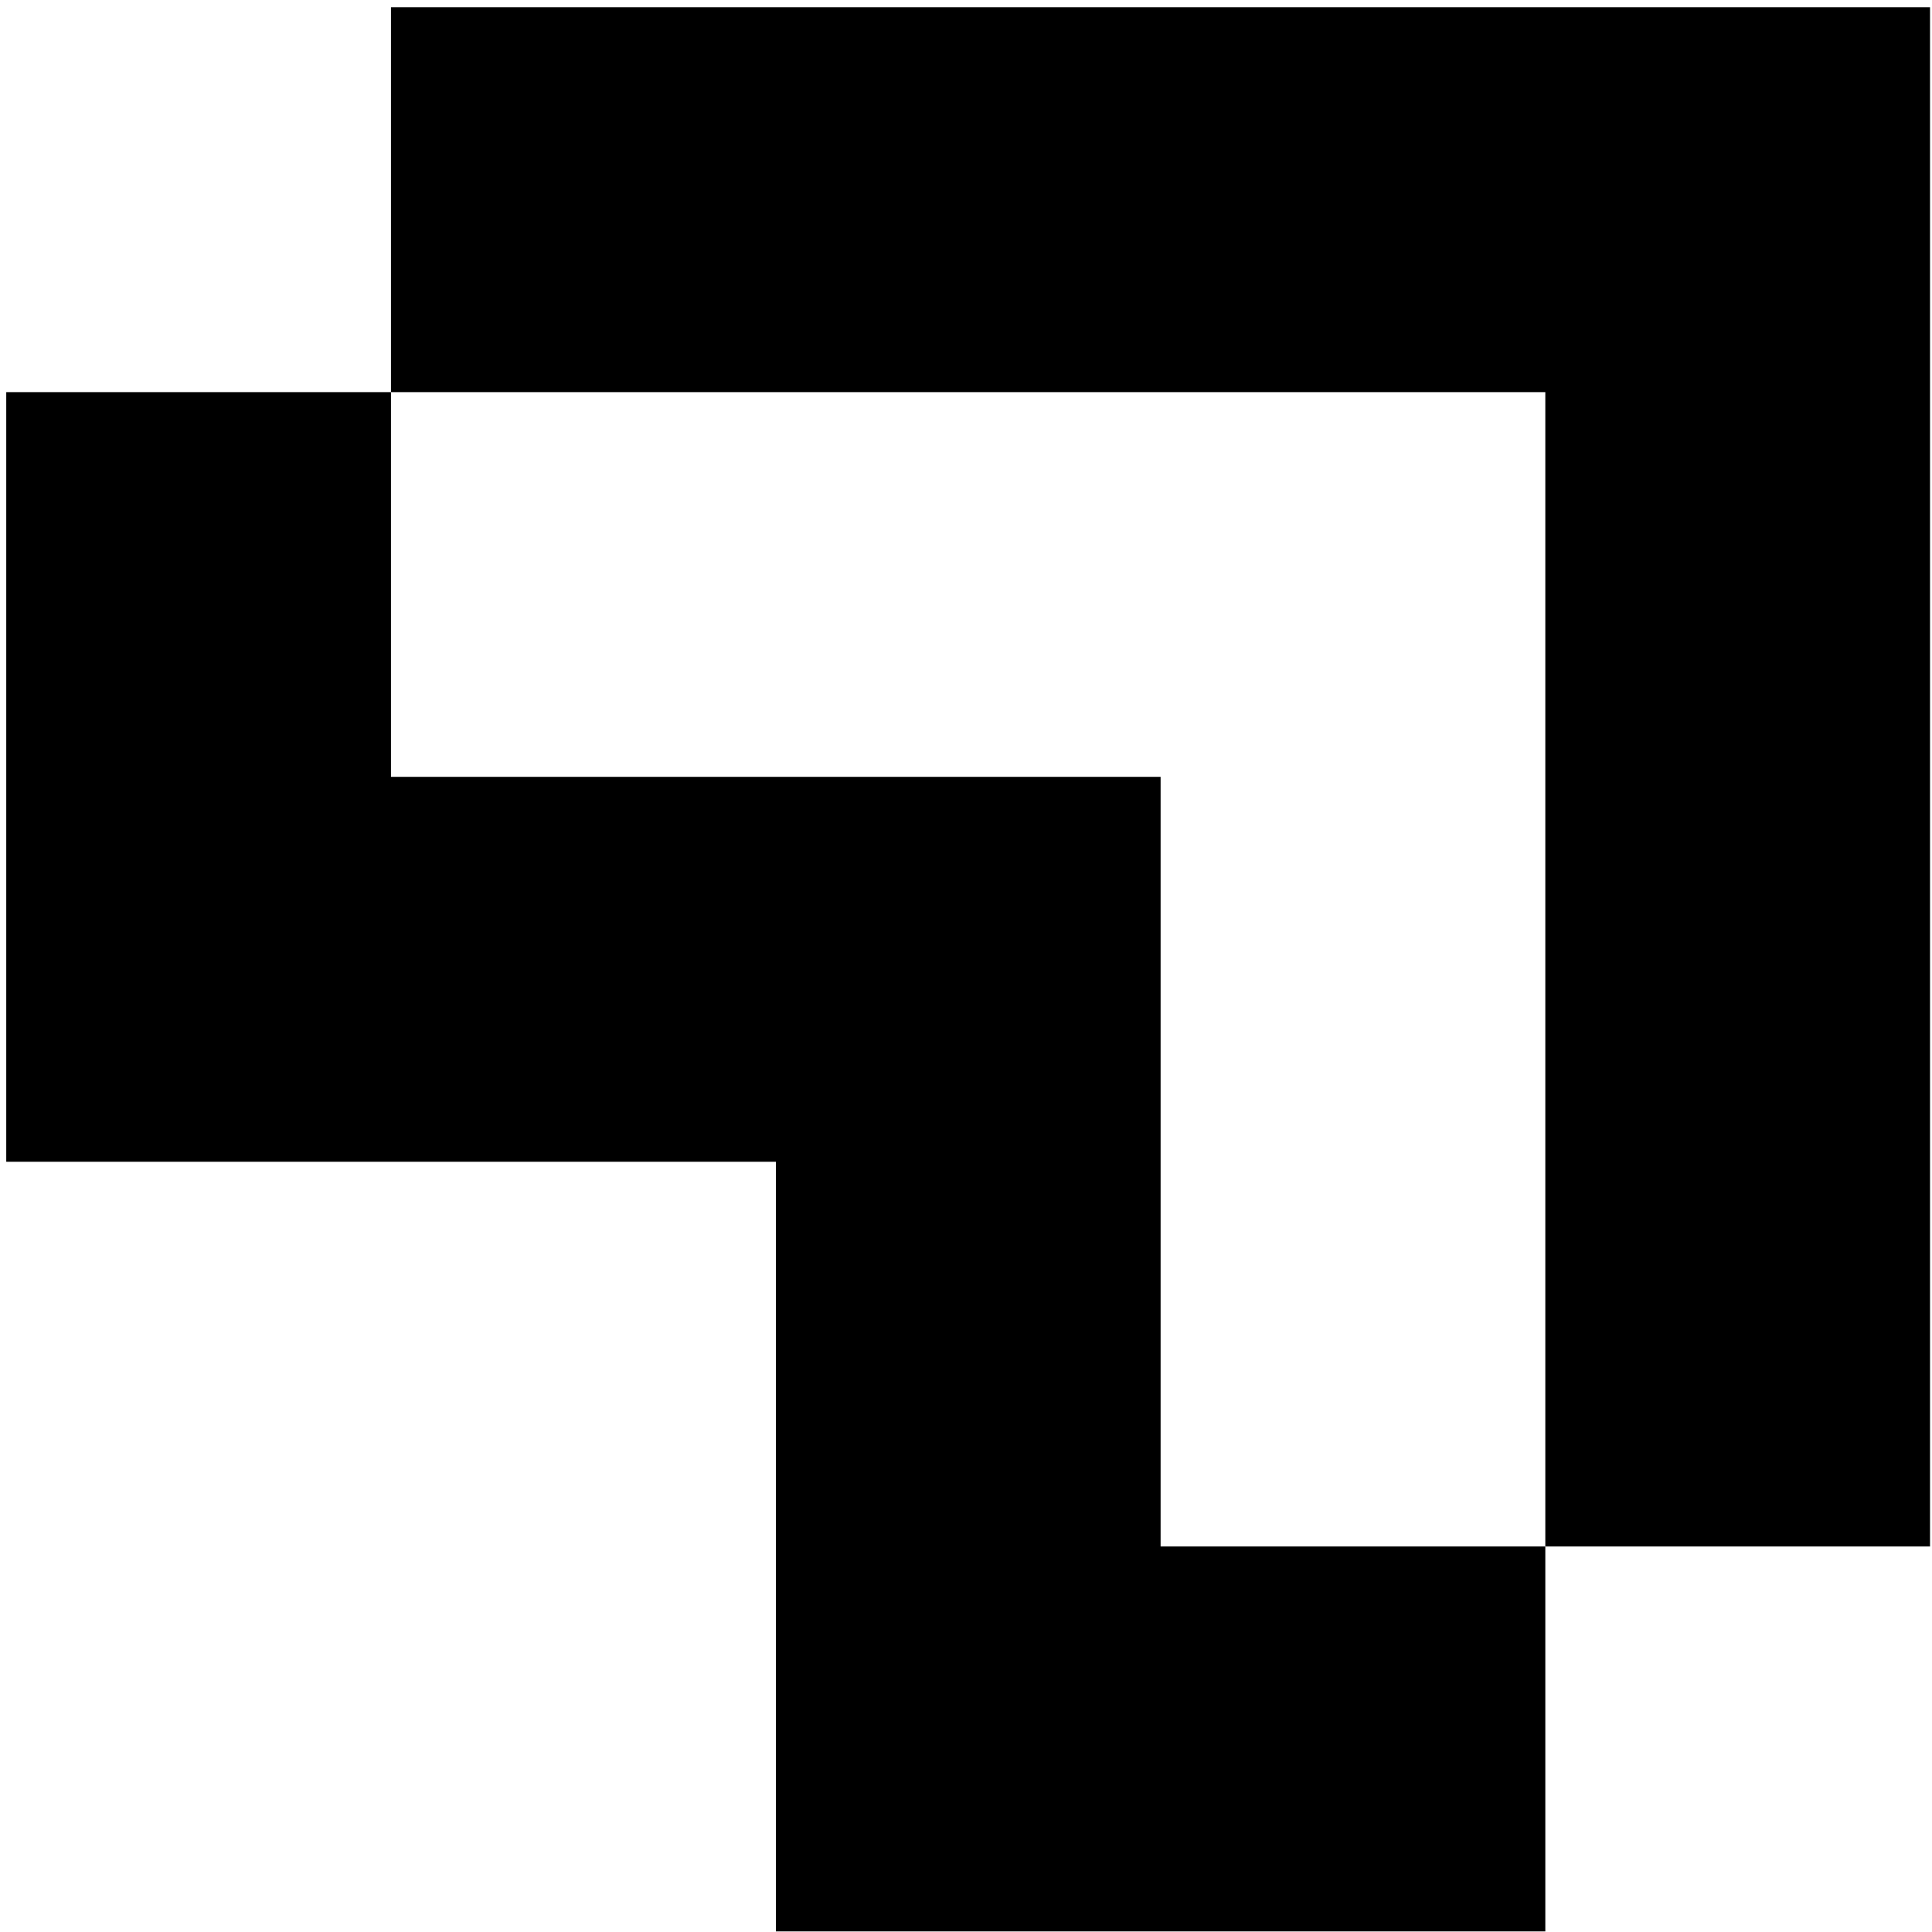
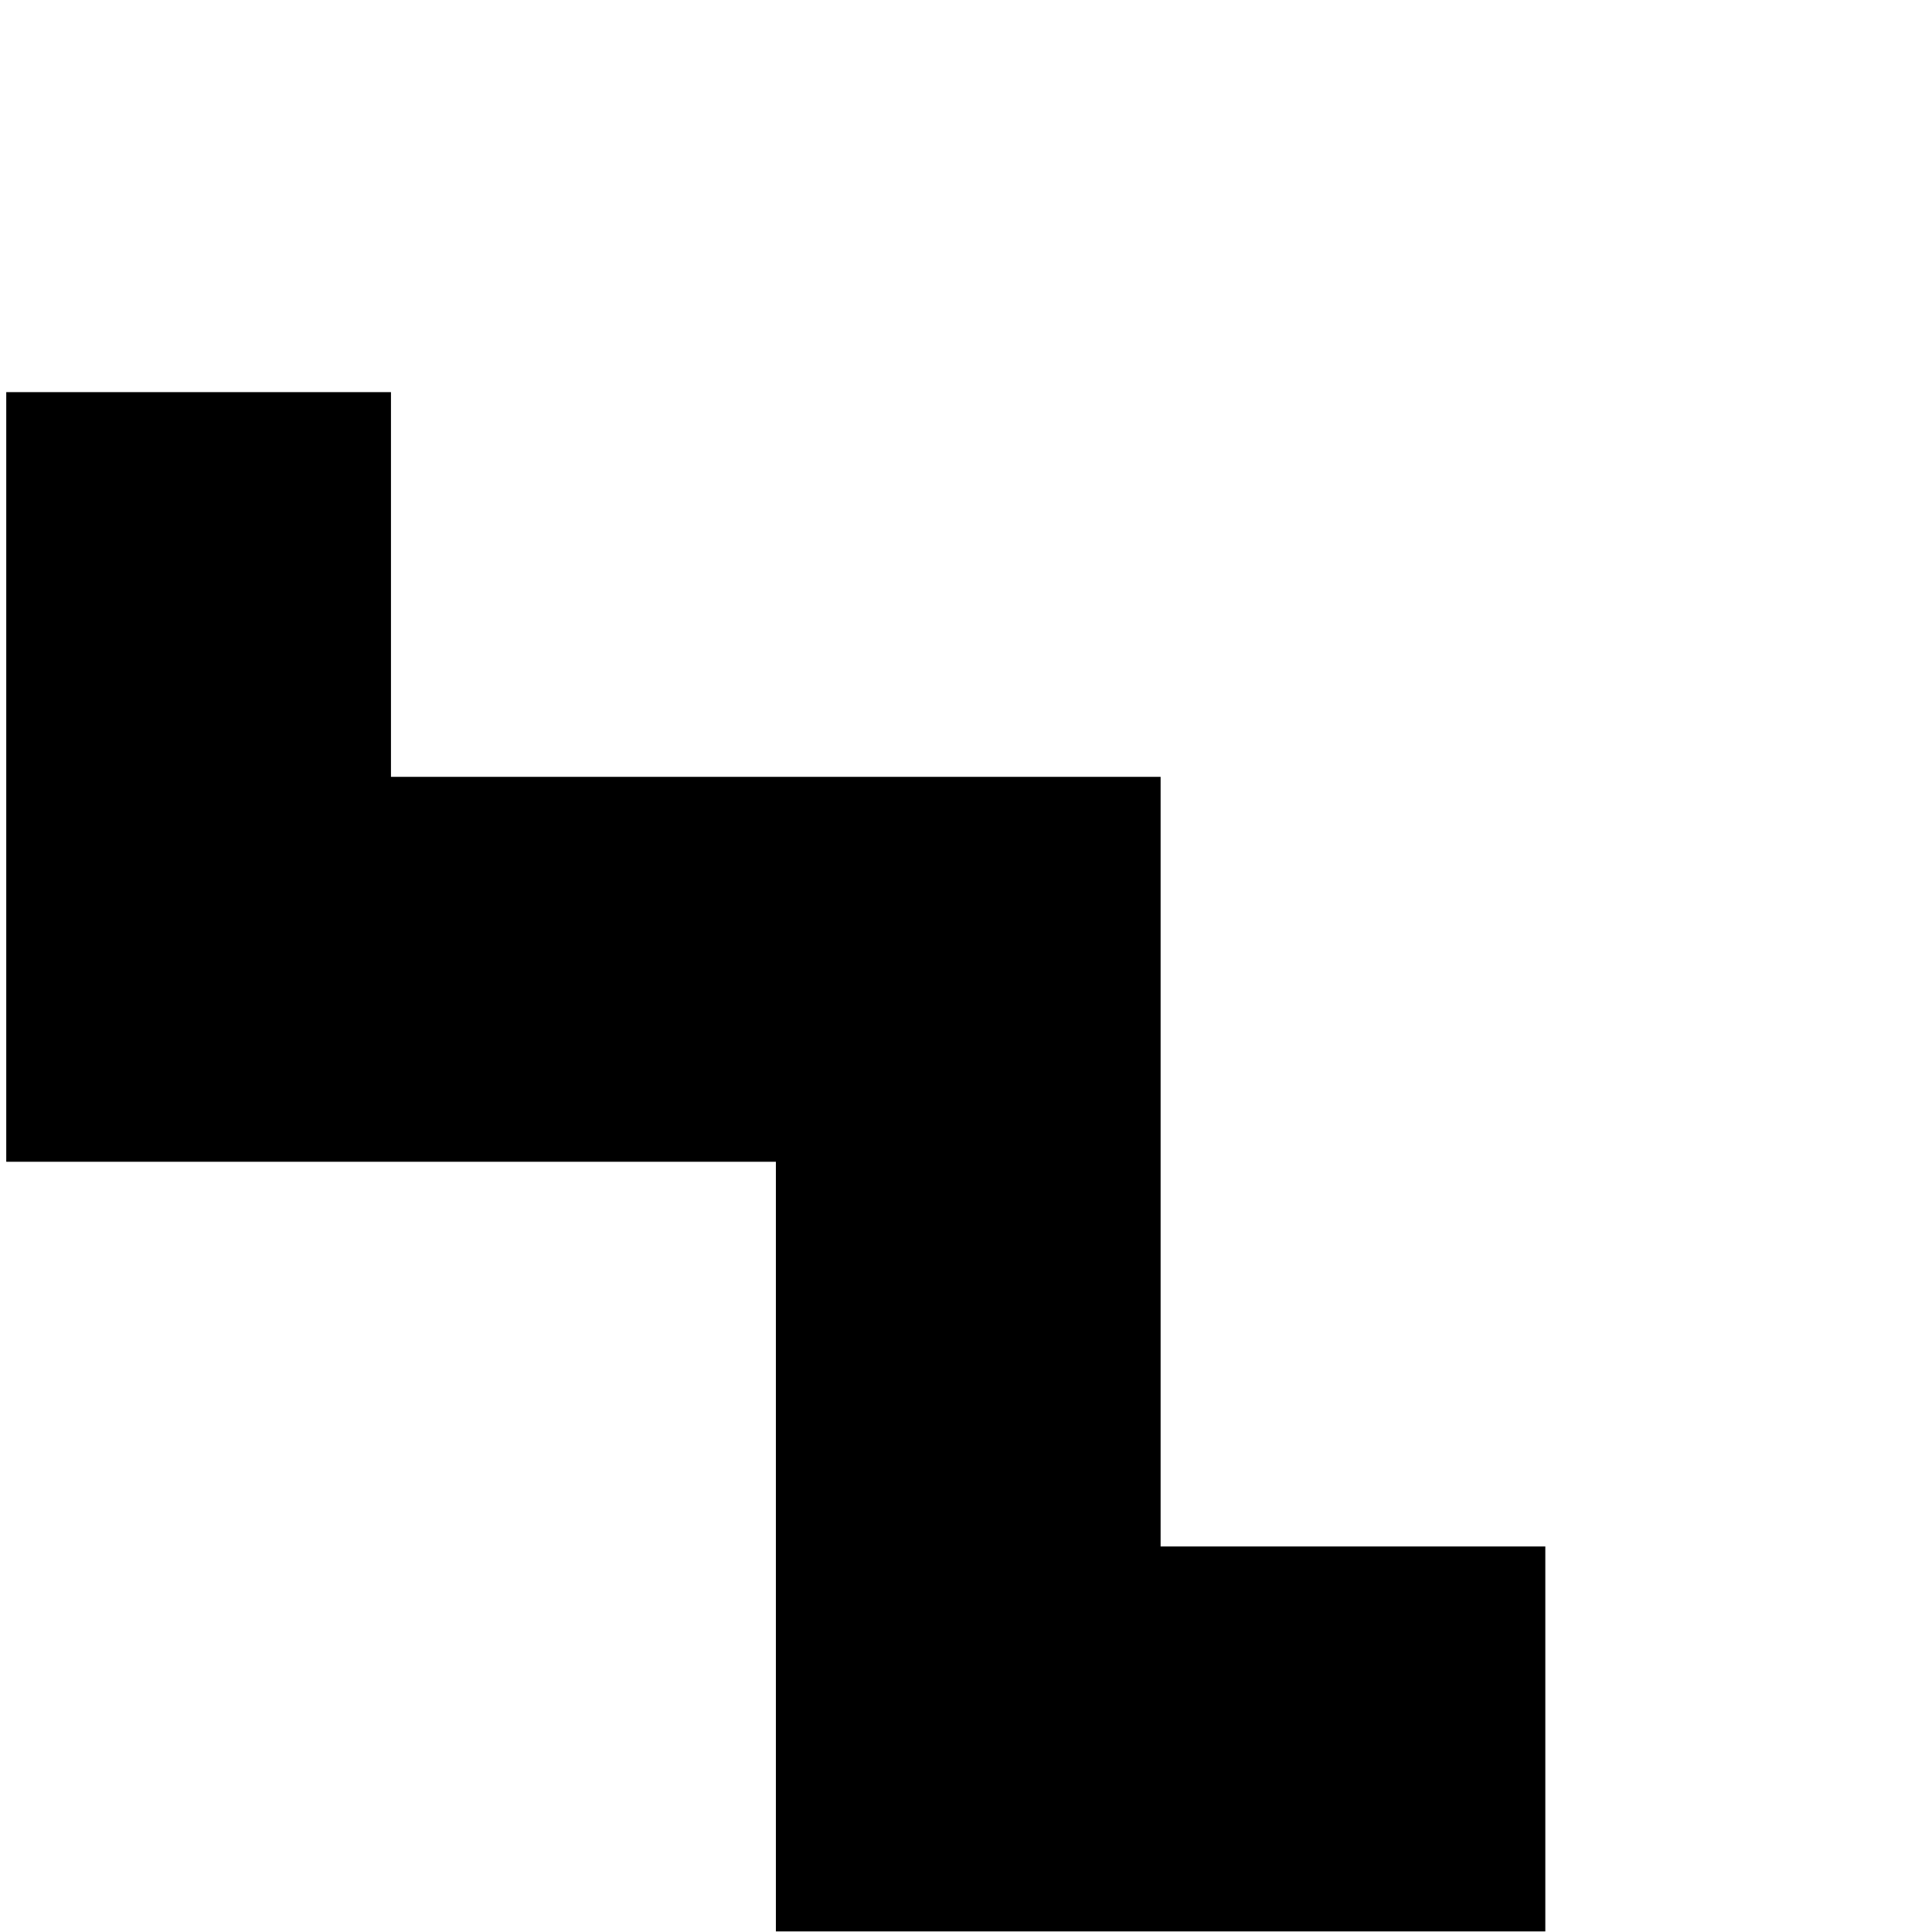
<svg xmlns="http://www.w3.org/2000/svg" width="183" height="183" viewBox="0 0 183 183" fill="none">
  <g id="Vector">
-     <path d="M37.032 0.683V37.143H146.373V146.483H182.813V0.683H37.032Z" fill="#BCF764" style="fill:#BCF764;fill:color(display-p3 0.737 0.968 0.39);fill-opacity:1;" />
    <path d="M109.933 73.583H37.032V37.143H0.592V110.043H73.492V182.944H146.373V146.483H109.933V73.583Z" fill="#BCF764" style="fill:#BCF764;fill:color(display-p3 0.737 0.968 0.39);fill-opacity:1;" />
  </g>
</svg>